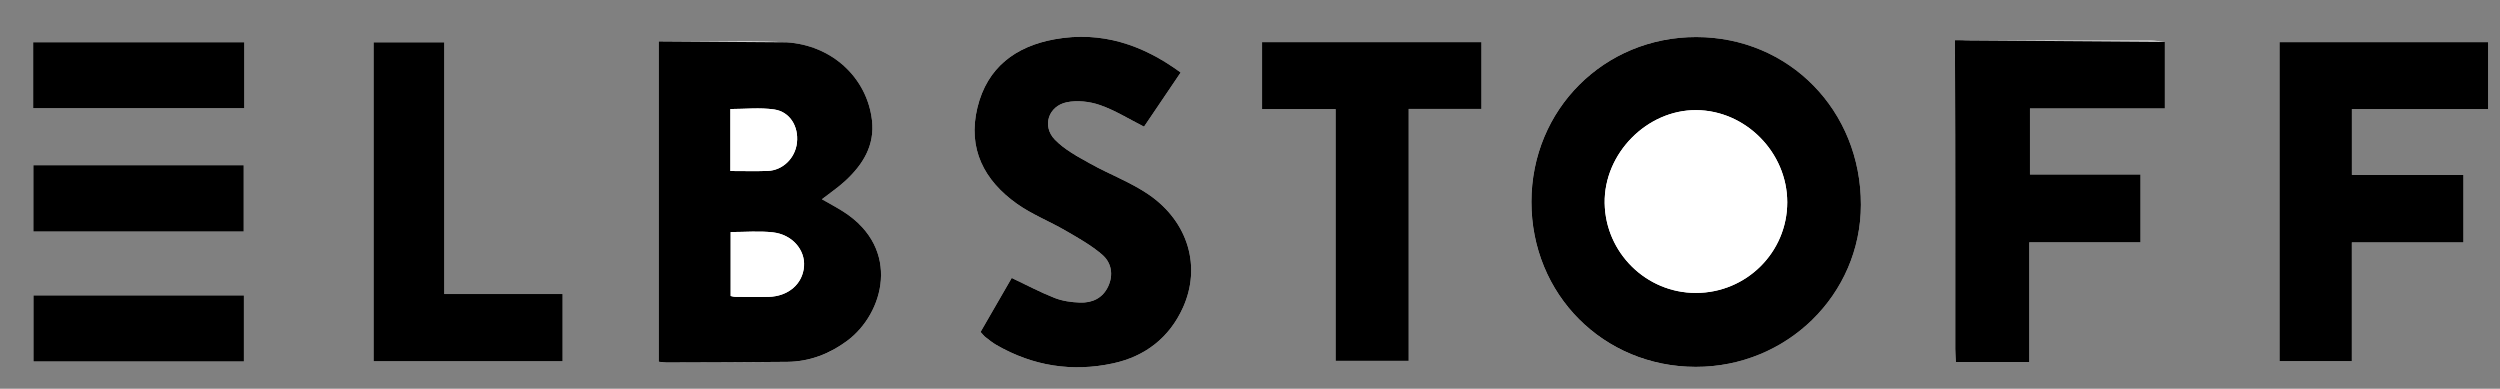
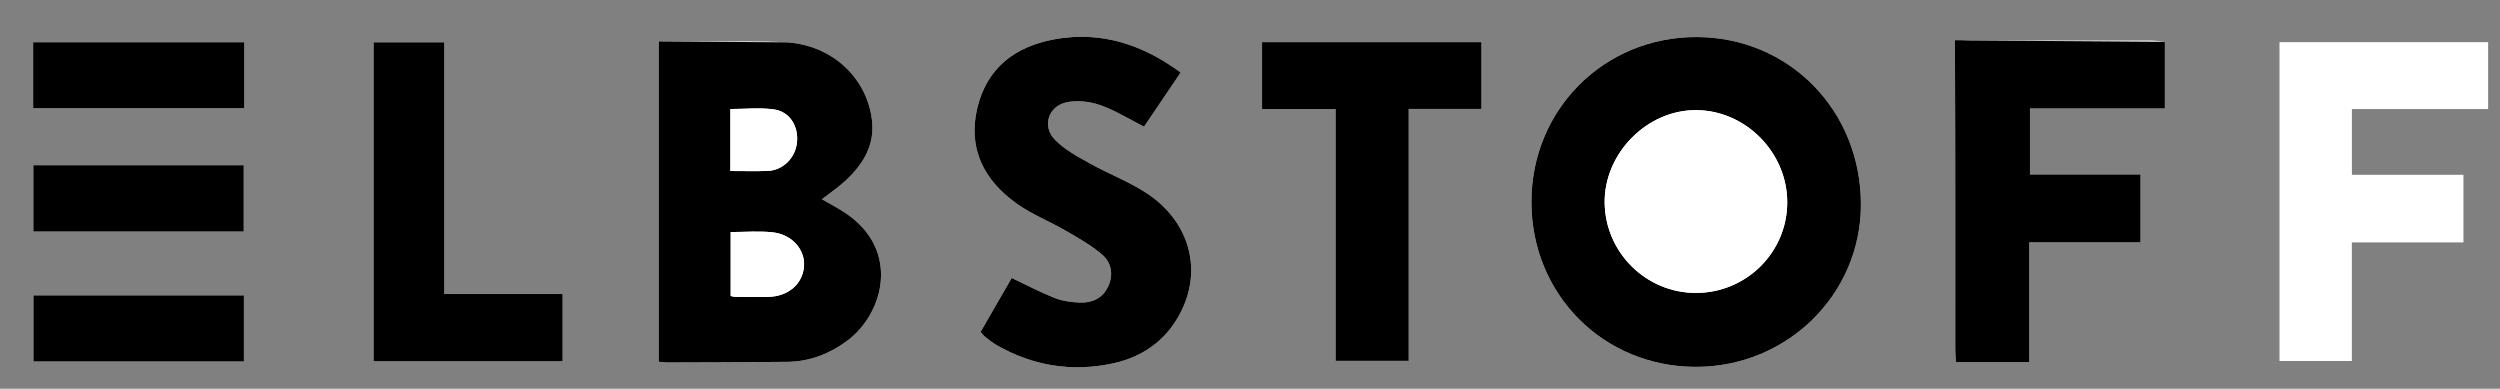
<svg xmlns="http://www.w3.org/2000/svg" viewBox="0 0 1142.89 177.72" height="62.7mm" width="403.18mm" id="Ebene_1">
  <rect x="0" y="0" width="1142.89" height="177.72" fill="#808080" stroke="none" />
  <defs>
    <style>.cls-1,.cls-2{stroke-width:0px;}.cls-2{fill:#fff;}</style>
  </defs>
  <path d="M775.5,16.93c-42.18-.05-75.36,33.07-75.41,75.28-.05,42.39,32.83,75.44,75.1,75.5,41.71.06,75.45-33.03,75.52-74.07.07-43.14-32.79-76.66-75.22-76.71ZM301.12,18.92v146.46c1.36.13,2.44.33,3.53.33,18.47-.07,36.93-.07,55.4-.29,10.1-.12,19.15-3.62,27.23-9.62,16.74-12.41,24.85-41.95-1.6-58.95-3.15-2.03-6.49-3.77-9.96-5.76,3.61-2.81,7.35-5.33,10.64-8.35,8.08-7.43,13.62-16.23,12.26-27.77-2.29-19.55-18.44-34.42-39.19-35.62-11.84-.68-23.73-.34-35.6-.42-7.48-.05-14.96,0-22.71,0ZM539.75,33.14c-17.45-12.77-36.23-19.04-57.51-15.22-17.96,3.22-30.97,12.89-35.41,31.26-4.53,18.74,3.03,33.3,18.1,44,6.83,4.85,14.86,7.98,22.16,12.22,5.79,3.36,11.75,6.69,16.78,11.01,4.23,3.63,5.25,9.13,2.73,14.53-2.52,5.4-7.32,7.58-12.94,7.37-3.89-.15-7.97-.71-11.55-2.12-6.57-2.58-12.83-5.93-19.6-9.13-4.69,8.12-9.45,16.38-14.25,24.69.95,1.01,1.5,1.78,2.21,2.33,1.63,1.27,3.26,2.59,5.04,3.62,16.71,9.64,34.7,12.45,53.4,8.39,14.55-3.16,25.64-11.66,31.89-25.49,8.39-18.58,2.52-39.13-15.6-51.62-8.28-5.7-18.01-9.26-26.84-14.21-5.67-3.18-11.71-6.36-16.13-10.94-5.95-6.16-2.99-15.32,5.4-17.08,4.84-1.01,10.57-.36,15.29,1.29,6.82,2.38,13.09,6.33,20.08,9.86,5.44-8.05,10.98-16.23,16.75-24.76ZM927.67,165.47v-54.69h50.87v-31.03h-50.54v-30.17h61.67v-30.47c-2.4-.23-4.44-.59-6.49-.59-27.7-.04-55.39.04-83.09-.08-4.8-.02-6.38,1.56-6.36,6.55.19,44.84.11,89.68.12,134.52,0,1.83.15,3.66.26,5.96h33.56ZM1042.09,165.03h33.07v-54.23h51.02v-30.89h-51v-30.06h62.29v-30.6h-95.38v145.78ZM610.58,49.89v115.07h33.42V49.8h33.26v-30.55h-100.3v30.64h33.62ZM203.11,19.34h-32.33v145.79h86.43v-30.72h-54.1V19.34ZM111.42,105.85v-30.33H15.24v30.33h96.18ZM111.69,19.31H15.16v30.17h96.53v-30.17ZM111.5,165.26v-30.23H15.28v30.23h96.22Z" class="cls-2" />
  <path d="M775.5,16.93c42.43.05,75.29,33.57,75.22,76.71-.07,41.04-33.81,74.13-75.52,74.07-42.27-.06-75.15-33.12-75.1-75.5.05-42.21,33.23-75.33,75.41-75.28ZM775.27,133.9c23.1-.01,41.8-18.58,41.77-41.49-.02-22.72-19.02-41.93-41.6-42.07-22.53-.14-42.19,19.81-41.86,42.47.33,22.7,19,41.1,41.68,41.09Z" class="cls-1" />
  <path d="M359.44,19.34c20.75,1.2,36.9,16.06,39.19,35.62,1.35,11.54-4.18,20.34-12.26,27.77-3.29,3.02-7.03,5.55-10.64,8.35,3.46,1.99,6.8,3.73,9.96,5.76,26.44,17.01,18.34,46.54,1.6,58.95-8.08,5.99-17.13,9.49-27.23,9.62-18.46.22-36.93.22-55.4.29-1.08,0-2.17-.2-3.53-.33V18.92M334.03,106.08v29.23c.91.18,1.44.38,1.98.38,5.09.03,10.18.14,15.27.02,9.15-.23,15.72-5.96,16.28-14.04.52-7.48-5.41-14.45-14.22-15.45-6.28-.71-12.7-.14-19.32-.14ZM333.9,78.17c6.11,0,11.57.16,17.02-.04,6.97-.25,12.65-5.87,13.42-12.93.8-7.36-3.2-14.11-10.4-15.16-6.53-.95-13.31-.2-20.03-.2v28.33Z" class="cls-1" />
  <path d="M539.75,33.14c-5.77,8.53-11.31,16.72-16.75,24.76-6.99-3.53-13.26-7.48-20.08-9.86-4.72-1.65-10.45-2.3-15.29-1.29-8.39,1.76-11.35,10.92-5.4,17.08,4.42,4.58,10.46,7.76,16.13,10.94,8.83,4.95,18.56,8.51,26.84,14.21,18.12,12.48,23.99,33.04,15.6,51.62-6.25,13.83-17.34,22.32-31.89,25.49-18.7,4.06-36.69,1.25-53.4-8.39-1.78-1.03-3.41-2.35-5.04-3.62-.71-.55-1.26-1.32-2.21-2.33,4.8-8.31,9.56-16.57,14.25-24.69,6.76,3.2,13.03,6.55,19.6,9.13,3.59,1.41,7.67,1.98,11.55,2.12,5.62.21,10.42-1.97,12.94-7.37,2.52-5.39,1.5-10.89-2.73-14.53-5.04-4.33-10.99-7.65-16.78-11.01-7.3-4.24-15.32-7.37-22.16-12.22-15.07-10.69-22.64-25.26-18.1-44,4.45-18.37,17.45-28.04,35.41-31.26,21.29-3.82,40.07,2.45,57.51,15.22Z" class="cls-1" />
  <path d="M989.68,19.11c0,10.12,0,20.02,0,30.47h-61.67v30.17h50.54v31.03h-50.87v54.69h-33.56c-.1-2.3-.26-4.13-.26-5.96-.01-44.84.07-86.09-.12-130.93-.02-4.99,0-10.15,0-10.15" class="cls-1" />
-   <path d="M1042.09,165.03V19.26h95.38v30.6h-62.29v30.06h51v30.89h-51.02v54.23h-33.07Z" class="cls-1" />
  <path d="M610.58,49.89h-33.62v-30.64h100.3v30.55h-33.26v115.17h-33.42V49.89Z" class="cls-1" />
  <path d="M203.11,19.34v115.07h54.1v30.72h-86.43V19.34h32.33Z" class="cls-1" />
  <path d="M111.42,105.85H15.24v-30.33h96.18v30.33Z" class="cls-1" />
  <path d="M111.69,19.31v30.17H15.16v-30.17h96.53Z" class="cls-1" />
  <path d="M111.5,165.26H15.28v-30.23h96.22v30.23Z" class="cls-1" />
  <path d="M775.27,133.9c-22.68.01-41.35-18.39-41.68-41.09-.33-22.66,19.33-42.61,41.86-42.47,22.58.14,41.57,19.35,41.6,42.07.02,22.91-18.67,41.48-41.77,41.49Z" class="cls-2" />
  <path d="M334.03,106.08c6.61,0,13.04-.57,19.32.14,8.81,1,14.74,7.97,14.22,15.45-.56,8.08-7.13,13.81-16.28,14.04-5.09.13-10.18.02-15.27-.02-.54,0-1.07-.2-1.98-.38v-29.23Z" class="cls-2" />
  <path d="M333.9,78.17v-28.33c6.72,0,13.5-.75,20.03.2,7.2,1.05,11.21,7.8,10.4,15.16-.77,7.06-6.45,12.68-13.42,12.93-5.45.2-10.91.04-17.02.04Z" class="cls-2" />
</svg>